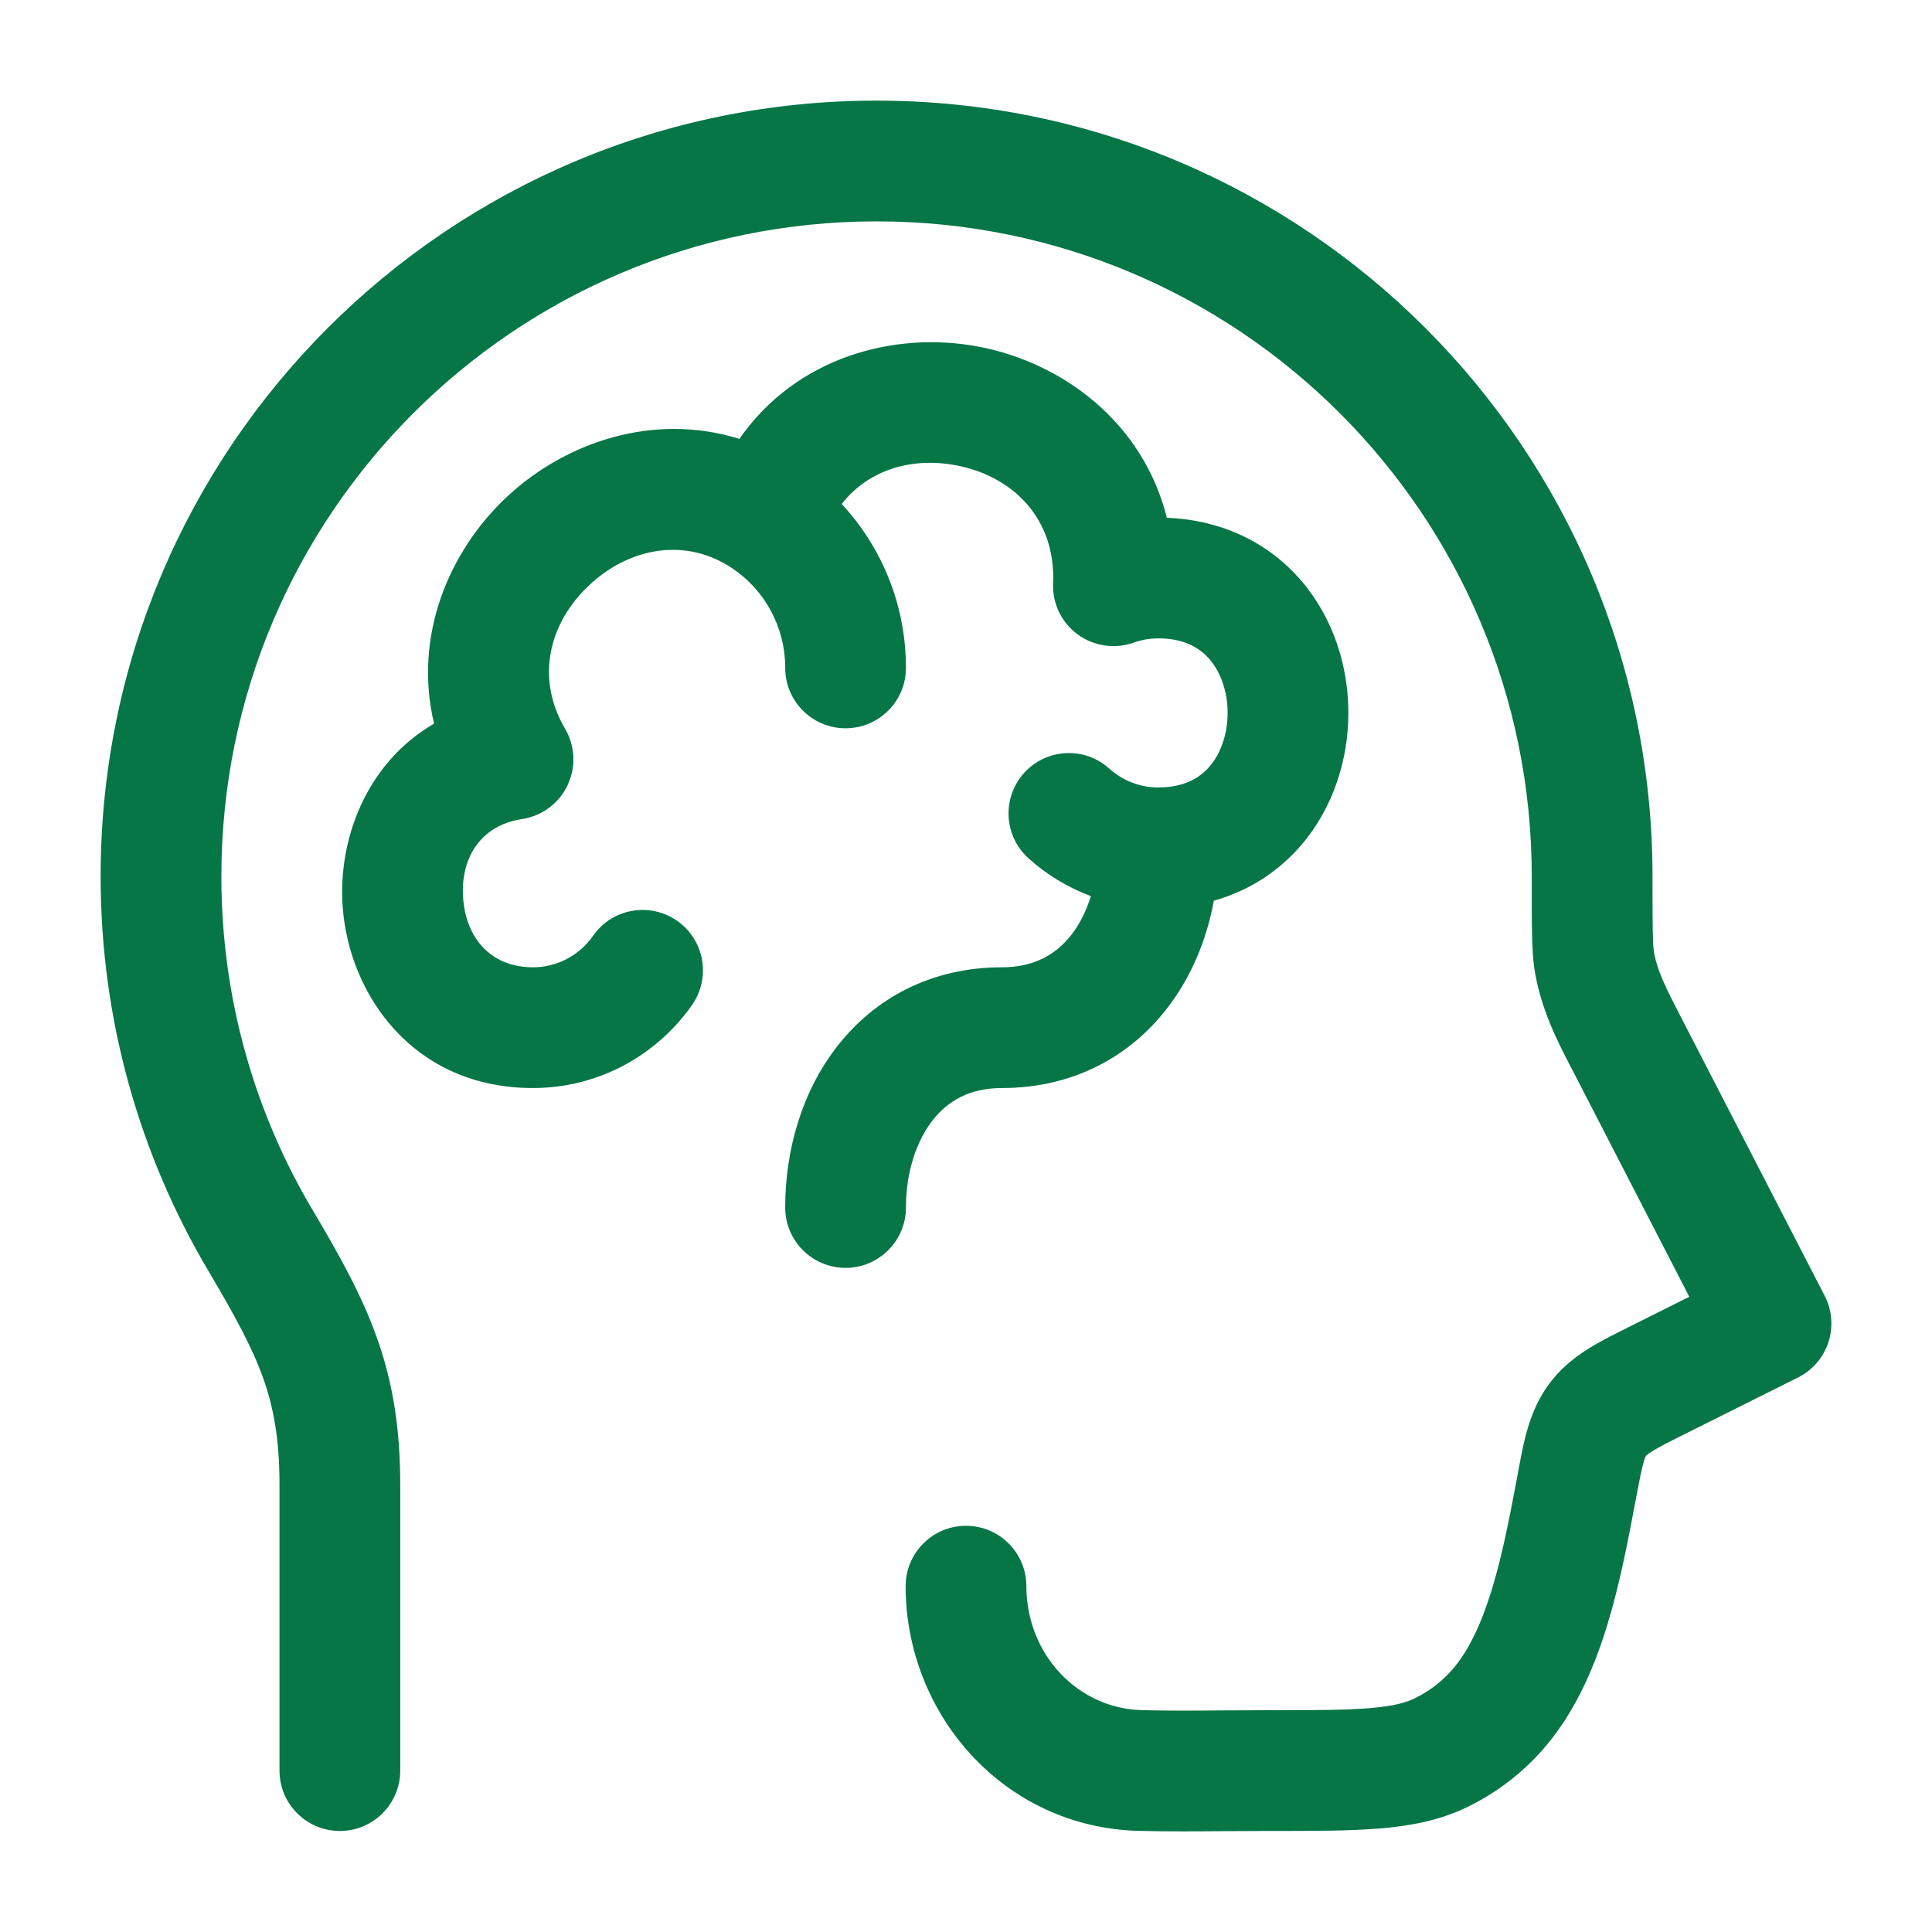
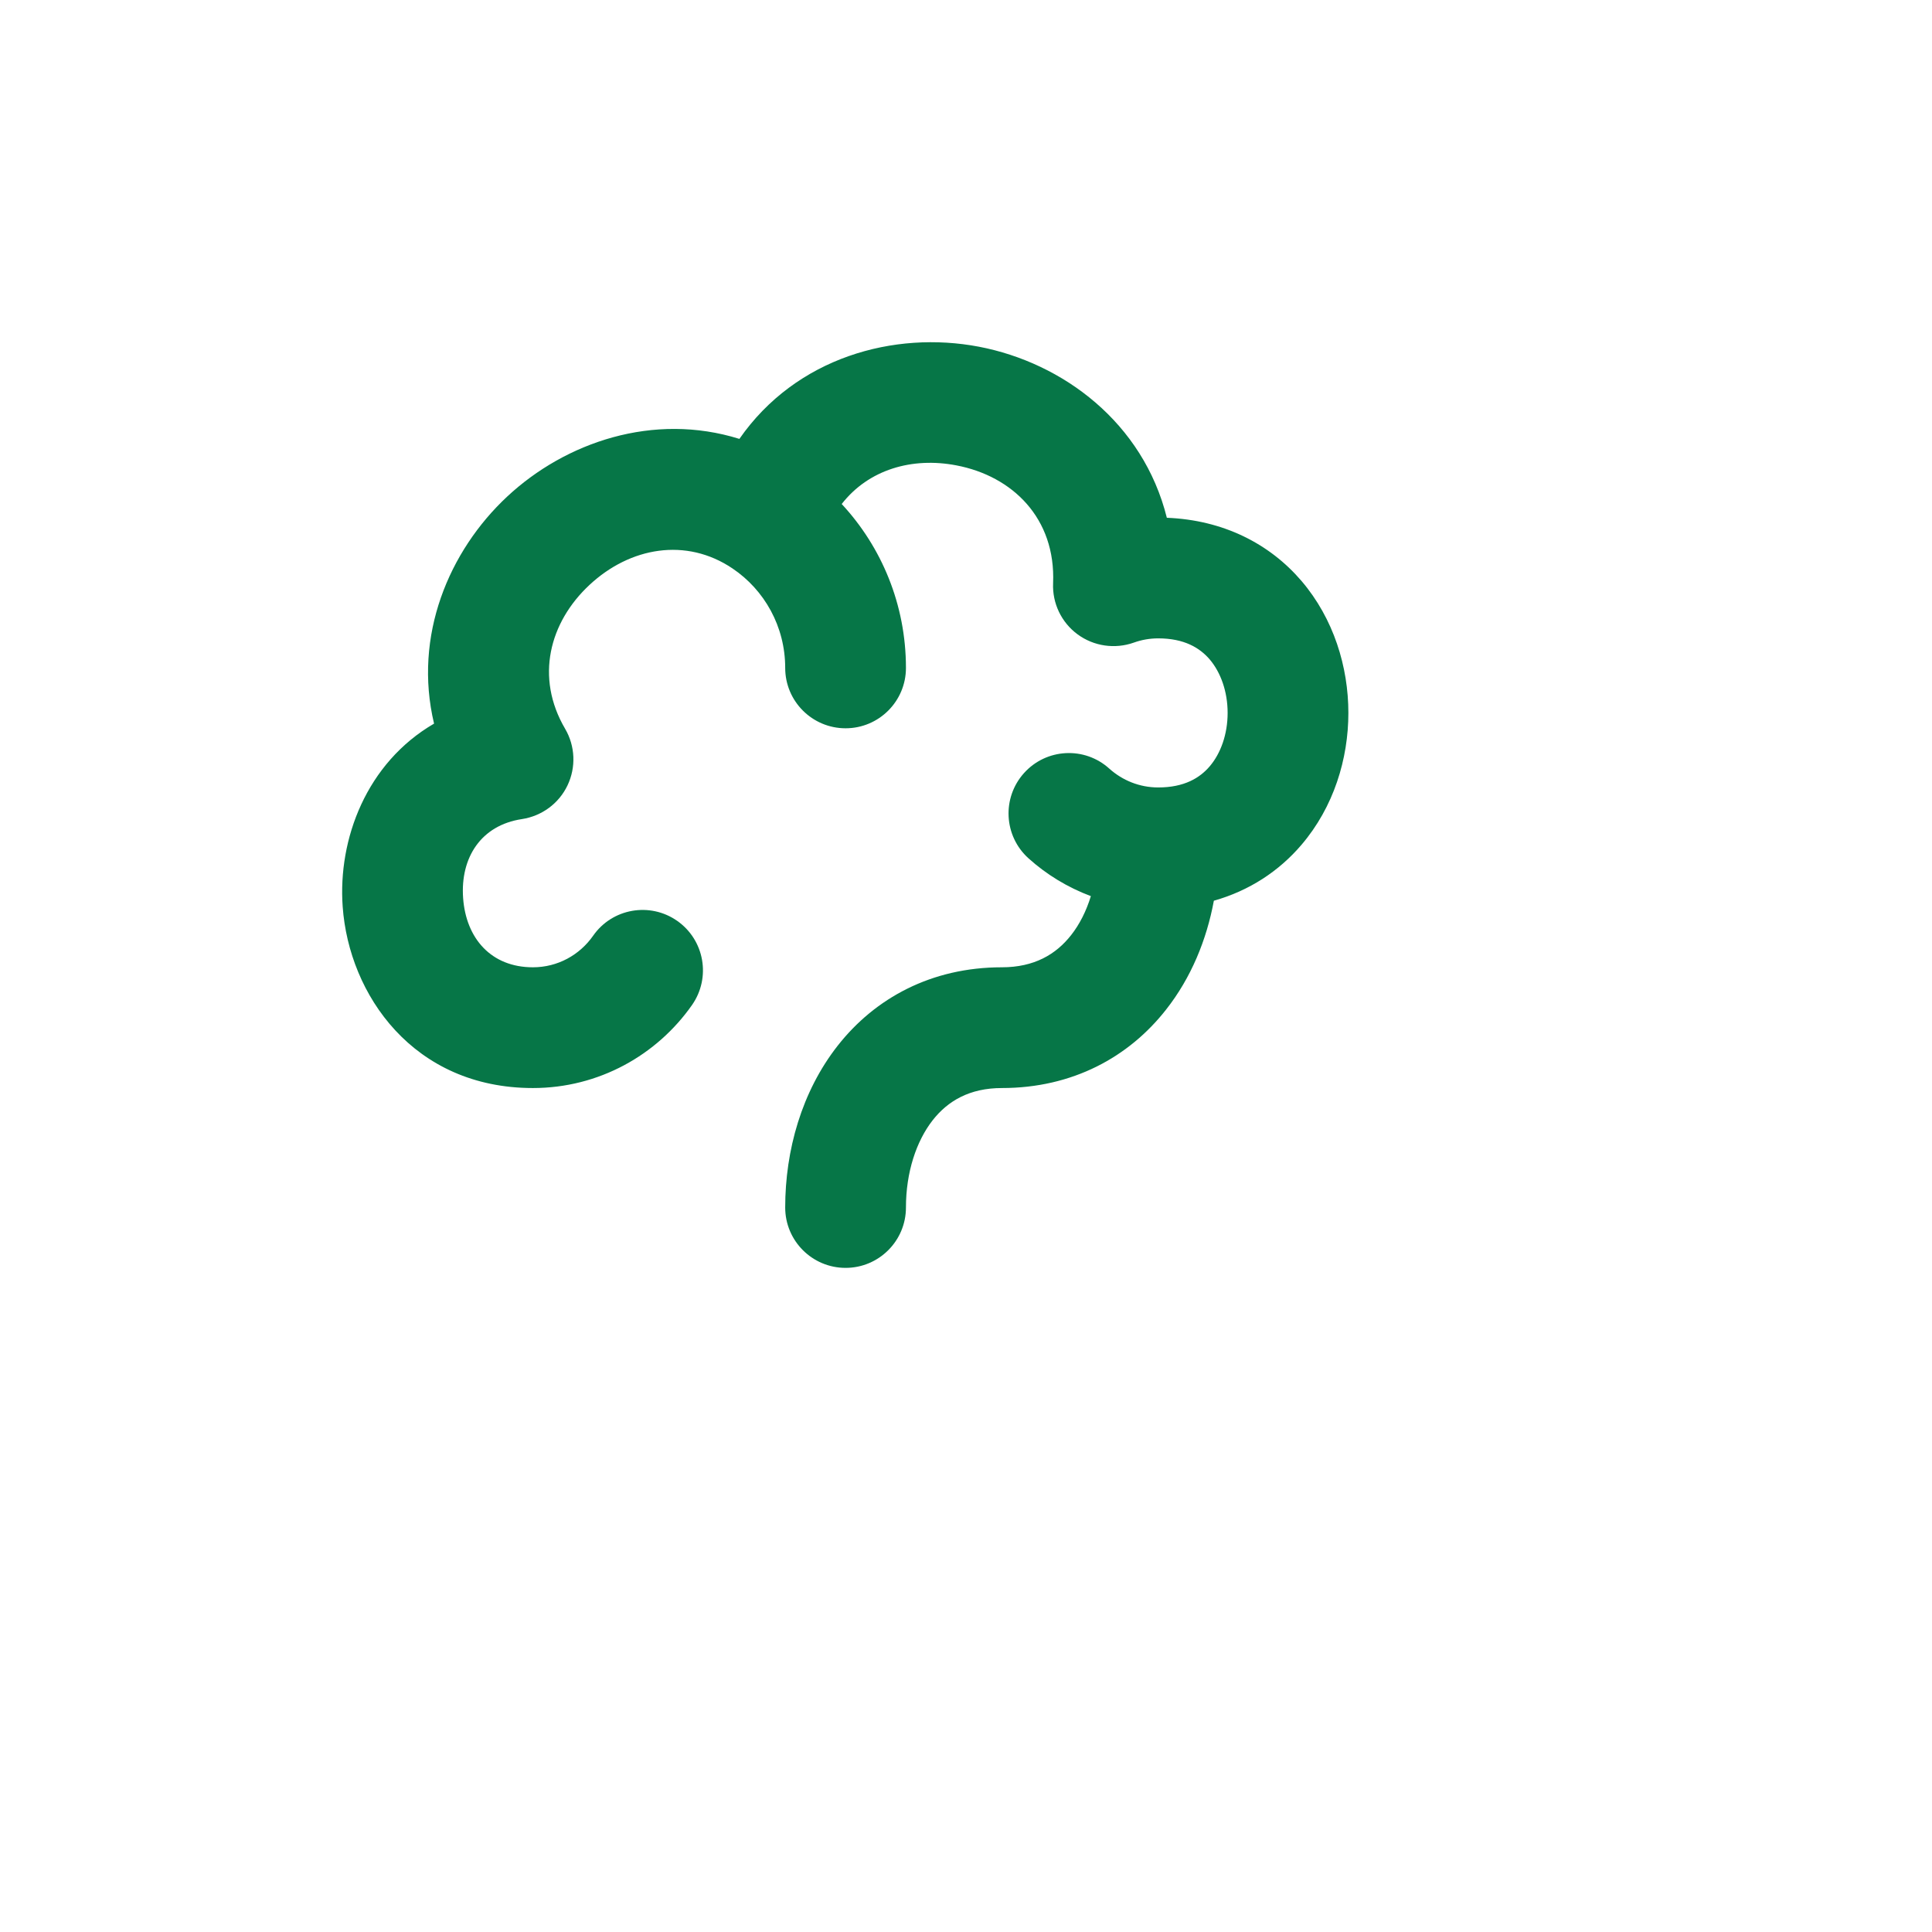
<svg xmlns="http://www.w3.org/2000/svg" width="24" height="24" viewBox="0 0 24 24" fill="none">
-   <path d="M10.889 1.25C5.566 1.25 1.25 5.564 1.25 10.887C1.25 12.676 1.738 14.353 2.59 15.79C2.917 16.343 3.129 16.729 3.268 17.116C3.4 17.486 3.472 17.883 3.472 18.445L3.472 21.995C3.472 22.409 3.808 22.745 4.222 22.745C4.636 22.745 4.972 22.409 4.972 21.995L4.972 18.445C4.972 17.736 4.878 17.166 4.68 16.612C4.488 16.074 4.207 15.577 3.88 15.026C3.162 13.814 2.75 12.399 2.75 10.887C2.75 6.393 6.394 2.75 10.889 2.75C15.384 2.75 19.028 6.393 19.028 10.887L19.028 10.985C19.028 11.472 19.027 11.81 19.06 12.029C19.134 12.525 19.354 12.949 19.515 13.258L19.553 13.331L20.985 16.109L20.265 16.469L20.188 16.508C19.861 16.67 19.503 16.847 19.253 17.179C19.002 17.511 18.932 17.891 18.868 18.235L18.853 18.313L18.846 18.354C18.753 18.846 18.664 19.313 18.534 19.739C18.404 20.167 18.249 20.493 18.059 20.72C17.926 20.877 17.762 21.006 17.577 21.096C17.462 21.152 17.308 21.195 17.015 21.219C16.712 21.244 16.323 21.245 15.744 21.245C15.559 21.245 15.381 21.246 15.207 21.247C14.861 21.25 14.528 21.253 14.187 21.244C13.385 21.225 12.75 20.547 12.75 19.704C12.75 19.29 12.414 18.954 12 18.954C11.586 18.954 11.25 19.29 11.25 19.704C11.25 21.289 12.464 22.703 14.15 22.744C14.515 22.753 14.889 22.75 15.25 22.747C15.418 22.746 15.584 22.745 15.744 22.745H15.774C16.315 22.745 16.767 22.745 17.139 22.714C17.529 22.682 17.888 22.613 18.235 22.444C18.608 22.262 18.94 22.003 19.207 21.685C19.583 21.238 19.812 20.693 19.969 20.177C20.125 19.665 20.227 19.122 20.316 18.65L20.32 18.632L20.327 18.591C20.37 18.366 20.393 18.249 20.418 18.163C20.436 18.1 20.447 18.087 20.449 18.084C20.449 18.084 20.449 18.084 20.449 18.084C20.451 18.082 20.453 18.078 20.46 18.072C20.469 18.065 20.487 18.051 20.523 18.029C20.605 17.977 20.721 17.918 20.936 17.811L22.335 17.112C22.515 17.022 22.651 16.864 22.713 16.674C22.775 16.483 22.759 16.275 22.667 16.097L20.886 12.644C20.691 12.266 20.58 12.049 20.544 11.808C20.53 11.717 20.528 11.506 20.528 10.887C20.528 5.564 16.212 1.25 10.889 1.25Z" fill="#067647" />
  <path d="M13.082 7.245C13.116 6.438 12.578 5.914 11.88 5.781C11.332 5.676 10.791 5.831 10.456 6.261C10.951 6.794 11.254 7.511 11.254 8.297C11.254 8.711 10.918 9.047 10.504 9.047C10.09 9.047 9.754 8.711 9.754 8.297C9.754 7.782 9.495 7.328 9.1 7.062C8.524 6.673 7.827 6.796 7.323 7.266C6.825 7.73 6.645 8.414 7.02 9.053C7.146 9.268 7.157 9.531 7.05 9.756C6.943 9.981 6.731 10.137 6.484 10.175C5.976 10.251 5.717 10.653 5.753 11.156C5.789 11.656 6.1 12.016 6.62 12.016C6.927 12.016 7.2 11.864 7.368 11.624C7.605 11.284 8.073 11.202 8.412 11.439C8.752 11.677 8.834 12.144 8.597 12.484C8.162 13.105 7.44 13.516 6.62 13.516C5.134 13.516 4.335 12.356 4.257 11.264C4.196 10.423 4.553 9.477 5.392 8.989C5.132 7.899 5.576 6.845 6.3 6.169C7.026 5.492 8.119 5.119 9.185 5.452C9.89 4.438 11.108 4.106 12.161 4.307C13.204 4.507 14.2 5.249 14.495 6.432C15.198 6.46 15.772 6.755 16.167 7.216C16.568 7.685 16.75 8.285 16.75 8.856C16.75 9.427 16.568 10.026 16.167 10.495C15.888 10.822 15.519 11.065 15.079 11.189C14.989 11.676 14.796 12.147 14.486 12.541C14.024 13.131 13.324 13.516 12.446 13.516C12.046 13.516 11.775 13.675 11.586 13.916C11.383 14.176 11.254 14.562 11.254 15C11.254 15.414 10.918 15.75 10.504 15.75C10.09 15.75 9.754 15.414 9.754 15C9.754 14.292 9.958 13.561 10.406 12.99C10.869 12.4 11.569 12.016 12.446 12.016C12.847 12.016 13.118 11.856 13.306 11.616C13.41 11.484 13.494 11.319 13.551 11.132C13.263 11.024 13 10.864 12.776 10.662C12.469 10.385 12.444 9.911 12.721 9.603C12.998 9.295 13.473 9.27 13.78 9.548C13.943 9.694 14.155 9.782 14.388 9.782C14.711 9.782 14.904 9.664 15.027 9.52C15.163 9.361 15.25 9.123 15.25 8.856C15.25 8.589 15.163 8.351 15.027 8.191C14.904 8.048 14.711 7.93 14.388 7.93C14.28 7.93 14.178 7.949 14.084 7.983C13.849 8.066 13.587 8.028 13.386 7.88C13.185 7.732 13.071 7.494 13.082 7.245Z" fill="#067647" />
</svg>